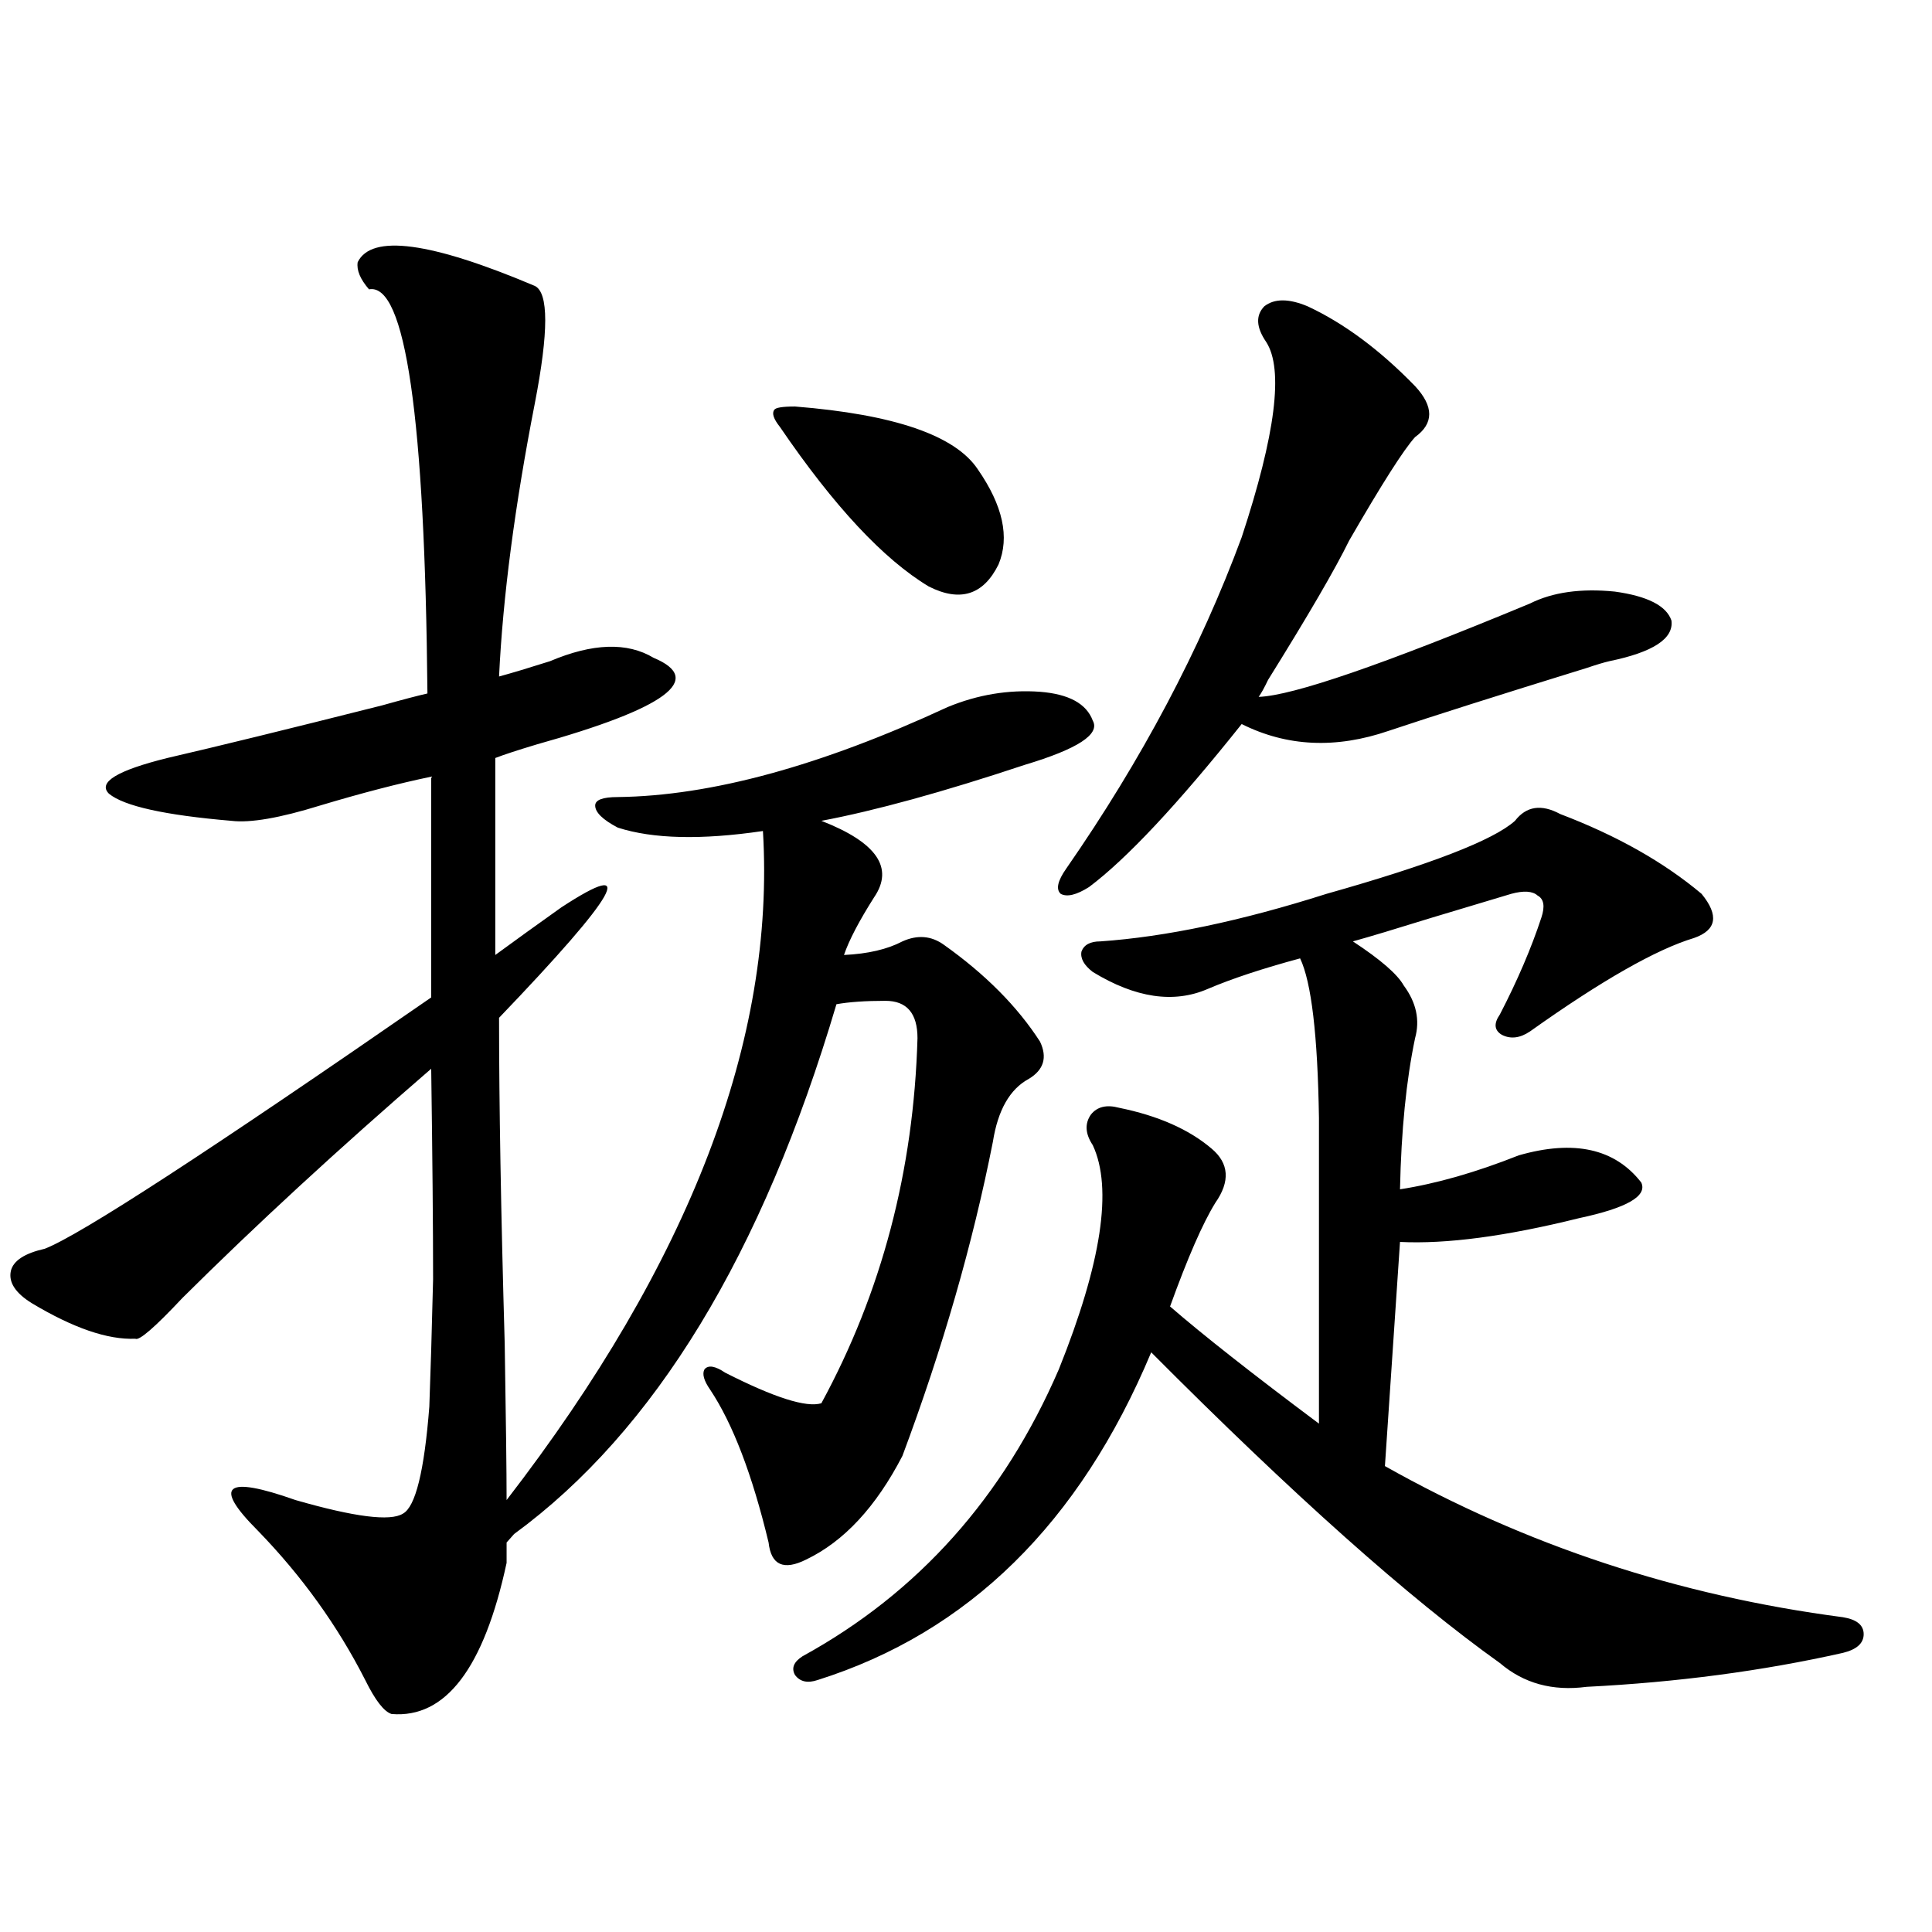
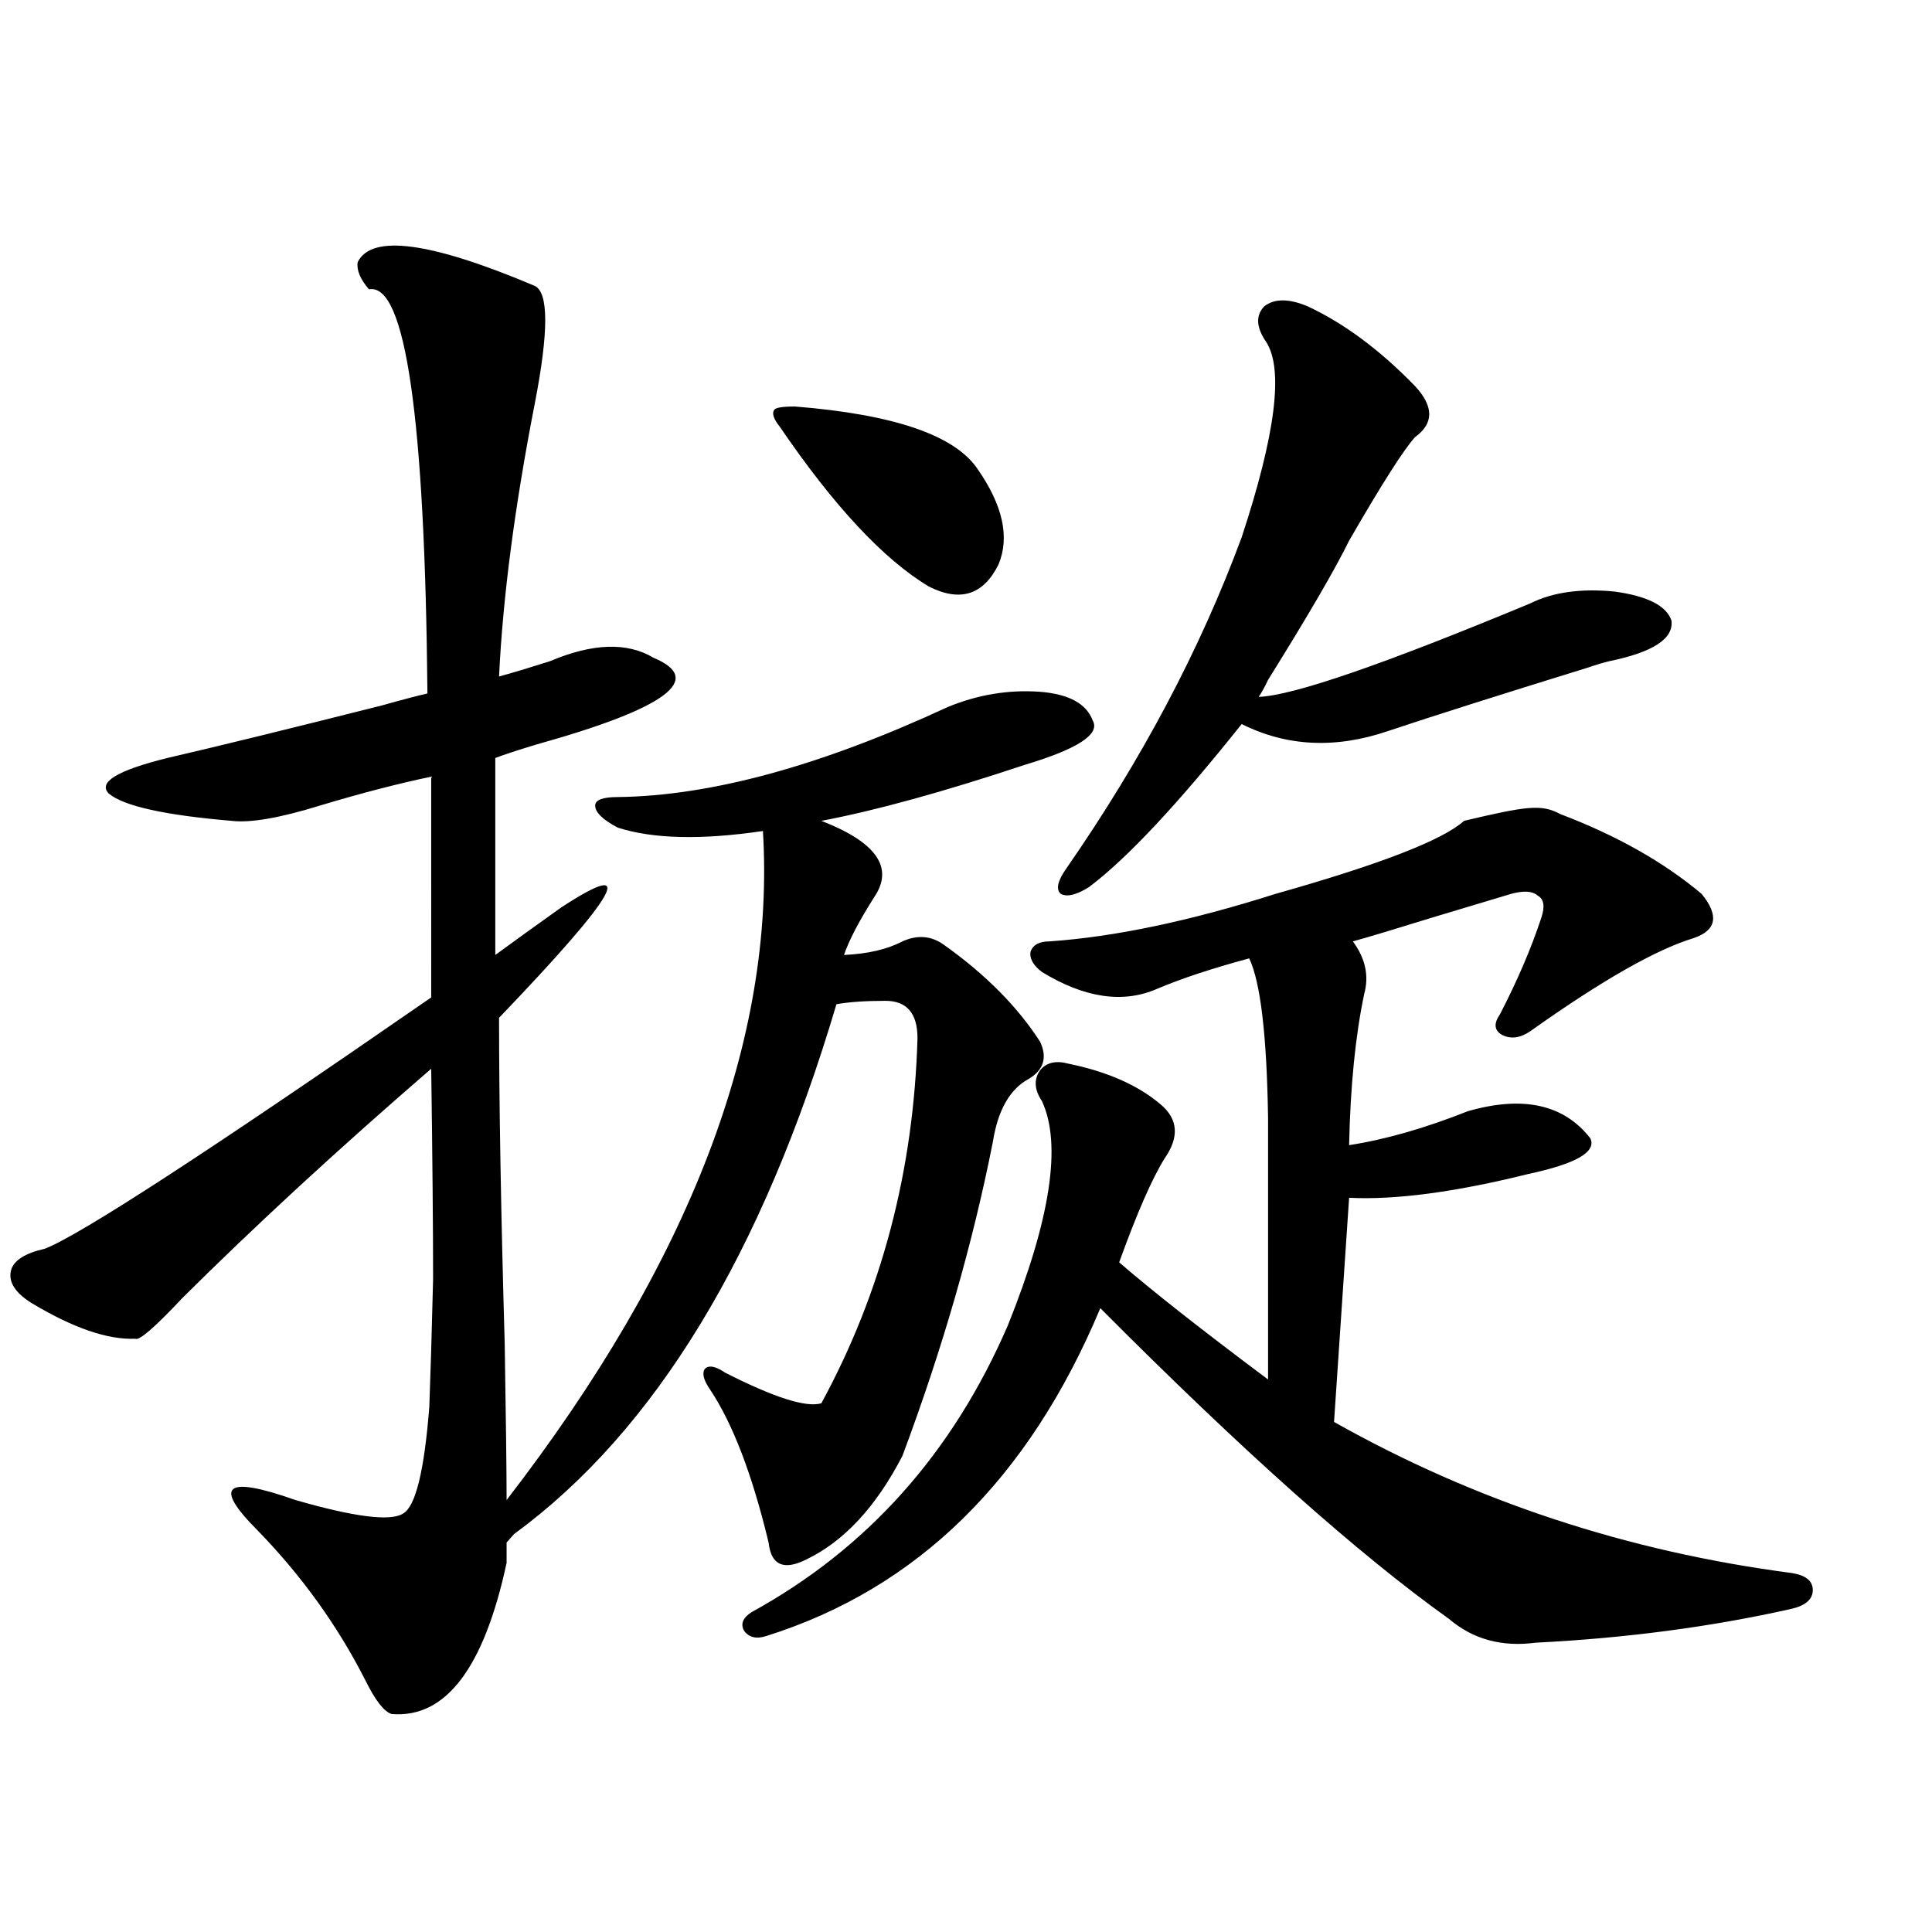
<svg xmlns="http://www.w3.org/2000/svg" version="1.1" id="图层_1" x="0px" y="0px" width="1000px" height="1000px" viewBox="0 0 1000 1000" enable-background="new 0 0 1000 1000" xml:space="preserve">
-   <path d="M185.142,135.699c7.149-14.64,37.713-10.547,91.705,12.305c7.149,3.516,7.149,23.73,0,60.645  c-10.411,53.324-16.585,100.497-18.536,141.504c6.494-1.758,15.274-4.395,26.341-7.91c22.104-9.366,39.999-9.956,53.657-1.758  c26.661,11.138,6.494,26.079-60.486,44.824c-9.756,2.938-16.92,5.273-21.463,7.031v101.953c10.396-7.608,21.783-15.82,34.146-24.609  c40.319-26.367,29.588-7.319-32.194,57.129c0,44.536,0.976,100.786,2.927,168.75c0.641,39.263,0.976,66.22,0.976,80.859  c94.952-123.047,139.174-238.472,132.68-346.289c-31.874,4.696-56.919,4.106-75.12-1.758c-7.805-4.093-11.707-7.91-11.707-11.426  c0-2.925,3.902-4.395,11.707-4.395c48.124-0.577,105.028-16.108,170.728-46.582c15.609-6.44,31.539-9.077,47.804-7.91  c14.954,1.181,24.055,6.152,27.316,14.941c3.902,7.031-7.805,14.653-35.121,22.852c-42.285,14.063-77.406,23.73-105.363,29.004  c28.612,11.138,37.713,24.321,27.316,39.551c-7.805,12.305-13.018,22.274-15.609,29.883c12.348-0.577,22.438-2.925,30.243-7.031  c7.805-3.516,14.954-2.925,21.463,1.758c21.463,15.243,38.048,31.942,49.755,50.098c3.902,8.212,1.951,14.653-5.854,19.336  c-9.756,5.273-15.944,16.122-18.536,32.52c-10.411,52.734-26.021,106.938-46.828,162.598  c-13.658,26.367-30.243,44.247-49.755,53.613c-11.707,5.864-18.216,2.938-19.512-8.789c-8.46-35.156-18.536-61.523-30.243-79.102  c-3.262-4.683-4.237-8.198-2.927-10.547c1.951-2.335,5.519-1.758,10.731,1.758c25.365,12.896,41.95,18.169,49.755,15.82  c31.219-57.417,47.804-120.41,49.755-188.965c0-12.882-5.533-19.336-16.585-19.336c-10.411,0-18.871,0.591-25.365,1.758  C394.558,649.282,338.949,740.688,266.115,794l-3.902,4.395v10.547c-11.707,54.492-31.554,80.558-59.511,78.223  c-3.902-1.181-8.46-7.031-13.658-17.578c-14.313-28.125-32.85-53.901-55.608-77.344c-23.414-23.429-16.92-28.702,19.512-15.82  c30.563,8.789,49.1,11.138,55.608,7.031c6.494-3.516,11.052-21.973,13.658-55.371c0.641-16.987,1.296-38.96,1.951-65.918  c0-26.944-0.335-63.281-0.976-108.984c-48.139,41.61-91.064,81.161-128.777,118.652c-14.313,15.243-22.438,22.274-24.39,21.094  c-14.313,0.591-32.194-5.562-53.657-18.457c-8.46-5.273-12.042-10.835-10.731-16.699c1.296-5.273,7.149-9.077,17.561-11.426  c18.201-7.031,84.876-50.386,199.995-130.078V402.008c-16.92,3.516-36.097,8.501-57.56,14.941  c-20.822,6.454-36.097,9.091-45.853,7.91c-34.48-2.925-55.608-7.608-63.413-14.063c-5.854-5.851,4.223-12.003,30.243-18.457  c25.365-5.851,62.438-14.941,111.217-27.246c10.396-2.925,18.201-4.972,23.414-6.152c-1.311-142.96-11.387-212.695-30.243-209.18  C186.438,144.488,184.486,139.805,185.142,135.699z M411.478,210.406c51.371,4.105,82.925,14.941,94.632,32.52  c13.003,18.759,16.585,35.156,10.731,49.219c-7.805,15.82-19.847,19.638-36.097,11.426c-23.414-14.063-49.114-41.598-77.071-82.617  c-3.262-4.093-4.237-7.031-2.927-8.789C401.387,210.996,404.969,210.406,411.478,210.406z M807.565,421.344  c29.268,11.138,53.657,24.911,73.169,41.309c9.101,11.138,7.805,18.759-3.902,22.852c-19.512,5.864-47.804,21.973-84.876,48.34  c-5.213,3.516-10.091,4.106-14.634,1.758c-3.902-2.335-4.237-5.851-0.976-10.547c9.101-17.578,16.25-34.277,21.463-50.098  c1.951-5.851,1.296-9.668-1.951-11.426c-2.606-2.335-7.164-2.637-13.658-0.879c-7.805,2.349-21.463,6.454-40.975,12.305  c-18.871,5.864-32.529,9.97-40.975,12.305c14.299,9.38,23.079,17.001,26.341,22.852c6.494,8.789,8.445,17.88,5.854,27.246  c-4.558,21.685-7.164,47.763-7.805,78.223c18.856-2.925,39.344-8.789,61.462-17.578c28.612-8.198,49.755-3.516,63.413,14.063  c3.247,7.031-7.484,13.184-32.194,18.457c-37.728,9.38-68.626,13.485-92.681,12.305l-7.805,116.016  c72.834,41.021,151.856,67.085,237.067,78.223c7.149,1.167,10.731,4.093,10.731,8.789c0,4.683-3.582,7.91-10.731,9.668  c-41.63,9.366-85.852,15.229-132.68,17.578c-17.561,2.335-32.529-1.758-44.877-12.305c-46.828-33.398-106.994-87.012-180.483-160.84  c-37.072,88.481-94.632,145.02-172.679,169.629c-5.213,1.758-9.115,0.879-11.707-2.637c-1.951-3.516-0.655-6.743,3.902-9.668  c59.831-32.821,104.053-82.315,132.68-148.535c22.104-55.069,27.957-93.741,17.561-116.016c-3.902-5.851-4.237-11.124-0.976-15.82  c3.247-4.093,8.125-5.273,14.634-3.516c20.152,4.106,36.097,11.138,47.804,21.094c9.101,7.622,9.756,17.001,1.951,28.125  c-6.509,10.547-14.313,28.427-23.414,53.613c16.905,14.653,42.591,34.868,77.071,60.645V578.668  c-0.655-42.765-3.902-70.313-9.756-82.617c-19.512,5.273-35.456,10.547-47.804,15.82c-17.561,7.622-37.407,4.696-59.511-8.789  c-4.558-3.516-6.509-7.031-5.854-10.547c1.296-3.516,4.543-5.273,9.756-5.273c33.811-2.335,72.834-10.547,117.07-24.609  c53.978-15.229,86.492-27.823,97.559-37.793C790.005,417.251,797.81,416.07,807.565,421.344z M676.837,158.551  c18.856,8.789,37.393,22.563,55.608,41.309c9.756,10.547,9.756,19.336,0,26.367c-5.854,6.454-17.24,24.32-34.146,53.613  c-7.164,14.653-21.143,38.672-41.95,72.07c-1.951,4.106-3.582,7.031-4.878,8.789c17.561-0.577,64.389-16.699,140.484-48.34  c11.707-5.851,26.341-7.91,43.901-6.152c16.905,2.349,26.661,7.333,29.268,14.941c1.296,9.38-9.436,16.411-32.194,21.094  c-2.606,0.591-6.509,1.758-11.707,3.516c-45.532,14.063-79.678,24.911-102.437,32.52c-27.316,9.38-52.682,8.212-76.096-3.516  c-33.17,41.61-59.511,69.735-79.022,84.375c-6.509,4.106-11.387,5.273-14.634,3.516c-2.606-2.335-1.631-6.729,2.927-13.184  c39.023-56.25,69.267-113.379,90.729-171.387c17.561-53.312,21.783-87.012,12.683-101.074c-5.213-7.608-5.533-13.761-0.976-18.457  C659.597,154.458,667.081,154.458,676.837,158.551z" />
+   <path d="M185.142,135.699c7.149-14.64,37.713-10.547,91.705,12.305c7.149,3.516,7.149,23.73,0,60.645  c-10.411,53.324-16.585,100.497-18.536,141.504c6.494-1.758,15.274-4.395,26.341-7.91c22.104-9.366,39.999-9.956,53.657-1.758  c26.661,11.138,6.494,26.079-60.486,44.824c-9.756,2.938-16.92,5.273-21.463,7.031v101.953c10.396-7.608,21.783-15.82,34.146-24.609  c40.319-26.367,29.588-7.319-32.194,57.129c0,44.536,0.976,100.786,2.927,168.75c0.641,39.263,0.976,66.22,0.976,80.859  c94.952-123.047,139.174-238.472,132.68-346.289c-31.874,4.696-56.919,4.106-75.12-1.758c-7.805-4.093-11.707-7.91-11.707-11.426  c0-2.925,3.902-4.395,11.707-4.395c48.124-0.577,105.028-16.108,170.728-46.582c15.609-6.44,31.539-9.077,47.804-7.91  c14.954,1.181,24.055,6.152,27.316,14.941c3.902,7.031-7.805,14.653-35.121,22.852c-42.285,14.063-77.406,23.73-105.363,29.004  c28.612,11.138,37.713,24.321,27.316,39.551c-7.805,12.305-13.018,22.274-15.609,29.883c12.348-0.577,22.438-2.925,30.243-7.031  c7.805-3.516,14.954-2.925,21.463,1.758c21.463,15.243,38.048,31.942,49.755,50.098c3.902,8.212,1.951,14.653-5.854,19.336  c-9.756,5.273-15.944,16.122-18.536,32.52c-10.411,52.734-26.021,106.938-46.828,162.598  c-13.658,26.367-30.243,44.247-49.755,53.613c-11.707,5.864-18.216,2.938-19.512-8.789c-8.46-35.156-18.536-61.523-30.243-79.102  c-3.262-4.683-4.237-8.198-2.927-10.547c1.951-2.335,5.519-1.758,10.731,1.758c25.365,12.896,41.95,18.169,49.755,15.82  c31.219-57.417,47.804-120.41,49.755-188.965c0-12.882-5.533-19.336-16.585-19.336c-10.411,0-18.871,0.591-25.365,1.758  C394.558,649.282,338.949,740.688,266.115,794l-3.902,4.395v10.547c-11.707,54.492-31.554,80.558-59.511,78.223  c-3.902-1.181-8.46-7.031-13.658-17.578c-14.313-28.125-32.85-53.901-55.608-77.344c-23.414-23.429-16.92-28.702,19.512-15.82  c30.563,8.789,49.1,11.138,55.608,7.031c6.494-3.516,11.052-21.973,13.658-55.371c0.641-16.987,1.296-38.96,1.951-65.918  c0-26.944-0.335-63.281-0.976-108.984c-48.139,41.61-91.064,81.161-128.777,118.652c-14.313,15.243-22.438,22.274-24.39,21.094  c-14.313,0.591-32.194-5.562-53.657-18.457c-8.46-5.273-12.042-10.835-10.731-16.699c1.296-5.273,7.149-9.077,17.561-11.426  c18.201-7.031,84.876-50.386,199.995-130.078V402.008c-16.92,3.516-36.097,8.501-57.56,14.941  c-20.822,6.454-36.097,9.091-45.853,7.91c-34.48-2.925-55.608-7.608-63.413-14.063c-5.854-5.851,4.223-12.003,30.243-18.457  c25.365-5.851,62.438-14.941,111.217-27.246c10.396-2.925,18.201-4.972,23.414-6.152c-1.311-142.96-11.387-212.695-30.243-209.18  C186.438,144.488,184.486,139.805,185.142,135.699z M411.478,210.406c51.371,4.105,82.925,14.941,94.632,32.52  c13.003,18.759,16.585,35.156,10.731,49.219c-7.805,15.82-19.847,19.638-36.097,11.426c-23.414-14.063-49.114-41.598-77.071-82.617  c-3.262-4.093-4.237-7.031-2.927-8.789C401.387,210.996,404.969,210.406,411.478,210.406z M807.565,421.344  c29.268,11.138,53.657,24.911,73.169,41.309c9.101,11.138,7.805,18.759-3.902,22.852c-19.512,5.864-47.804,21.973-84.876,48.34  c-5.213,3.516-10.091,4.106-14.634,1.758c-3.902-2.335-4.237-5.851-0.976-10.547c9.101-17.578,16.25-34.277,21.463-50.098  c1.951-5.851,1.296-9.668-1.951-11.426c-2.606-2.335-7.164-2.637-13.658-0.879c-7.805,2.349-21.463,6.454-40.975,12.305  c-18.871,5.864-32.529,9.97-40.975,12.305c6.494,8.789,8.445,17.88,5.854,27.246  c-4.558,21.685-7.164,47.763-7.805,78.223c18.856-2.925,39.344-8.789,61.462-17.578c28.612-8.198,49.755-3.516,63.413,14.063  c3.247,7.031-7.484,13.184-32.194,18.457c-37.728,9.38-68.626,13.485-92.681,12.305l-7.805,116.016  c72.834,41.021,151.856,67.085,237.067,78.223c7.149,1.167,10.731,4.093,10.731,8.789c0,4.683-3.582,7.91-10.731,9.668  c-41.63,9.366-85.852,15.229-132.68,17.578c-17.561,2.335-32.529-1.758-44.877-12.305c-46.828-33.398-106.994-87.012-180.483-160.84  c-37.072,88.481-94.632,145.02-172.679,169.629c-5.213,1.758-9.115,0.879-11.707-2.637c-1.951-3.516-0.655-6.743,3.902-9.668  c59.831-32.821,104.053-82.315,132.68-148.535c22.104-55.069,27.957-93.741,17.561-116.016c-3.902-5.851-4.237-11.124-0.976-15.82  c3.247-4.093,8.125-5.273,14.634-3.516c20.152,4.106,36.097,11.138,47.804,21.094c9.101,7.622,9.756,17.001,1.951,28.125  c-6.509,10.547-14.313,28.427-23.414,53.613c16.905,14.653,42.591,34.868,77.071,60.645V578.668  c-0.655-42.765-3.902-70.313-9.756-82.617c-19.512,5.273-35.456,10.547-47.804,15.82c-17.561,7.622-37.407,4.696-59.511-8.789  c-4.558-3.516-6.509-7.031-5.854-10.547c1.296-3.516,4.543-5.273,9.756-5.273c33.811-2.335,72.834-10.547,117.07-24.609  c53.978-15.229,86.492-27.823,97.559-37.793C790.005,417.251,797.81,416.07,807.565,421.344z M676.837,158.551  c18.856,8.789,37.393,22.563,55.608,41.309c9.756,10.547,9.756,19.336,0,26.367c-5.854,6.454-17.24,24.32-34.146,53.613  c-7.164,14.653-21.143,38.672-41.95,72.07c-1.951,4.106-3.582,7.031-4.878,8.789c17.561-0.577,64.389-16.699,140.484-48.34  c11.707-5.851,26.341-7.91,43.901-6.152c16.905,2.349,26.661,7.333,29.268,14.941c1.296,9.38-9.436,16.411-32.194,21.094  c-2.606,0.591-6.509,1.758-11.707,3.516c-45.532,14.063-79.678,24.911-102.437,32.52c-27.316,9.38-52.682,8.212-76.096-3.516  c-33.17,41.61-59.511,69.735-79.022,84.375c-6.509,4.106-11.387,5.273-14.634,3.516c-2.606-2.335-1.631-6.729,2.927-13.184  c39.023-56.25,69.267-113.379,90.729-171.387c17.561-53.312,21.783-87.012,12.683-101.074c-5.213-7.608-5.533-13.761-0.976-18.457  C659.597,154.458,667.081,154.458,676.837,158.551z" />
</svg>